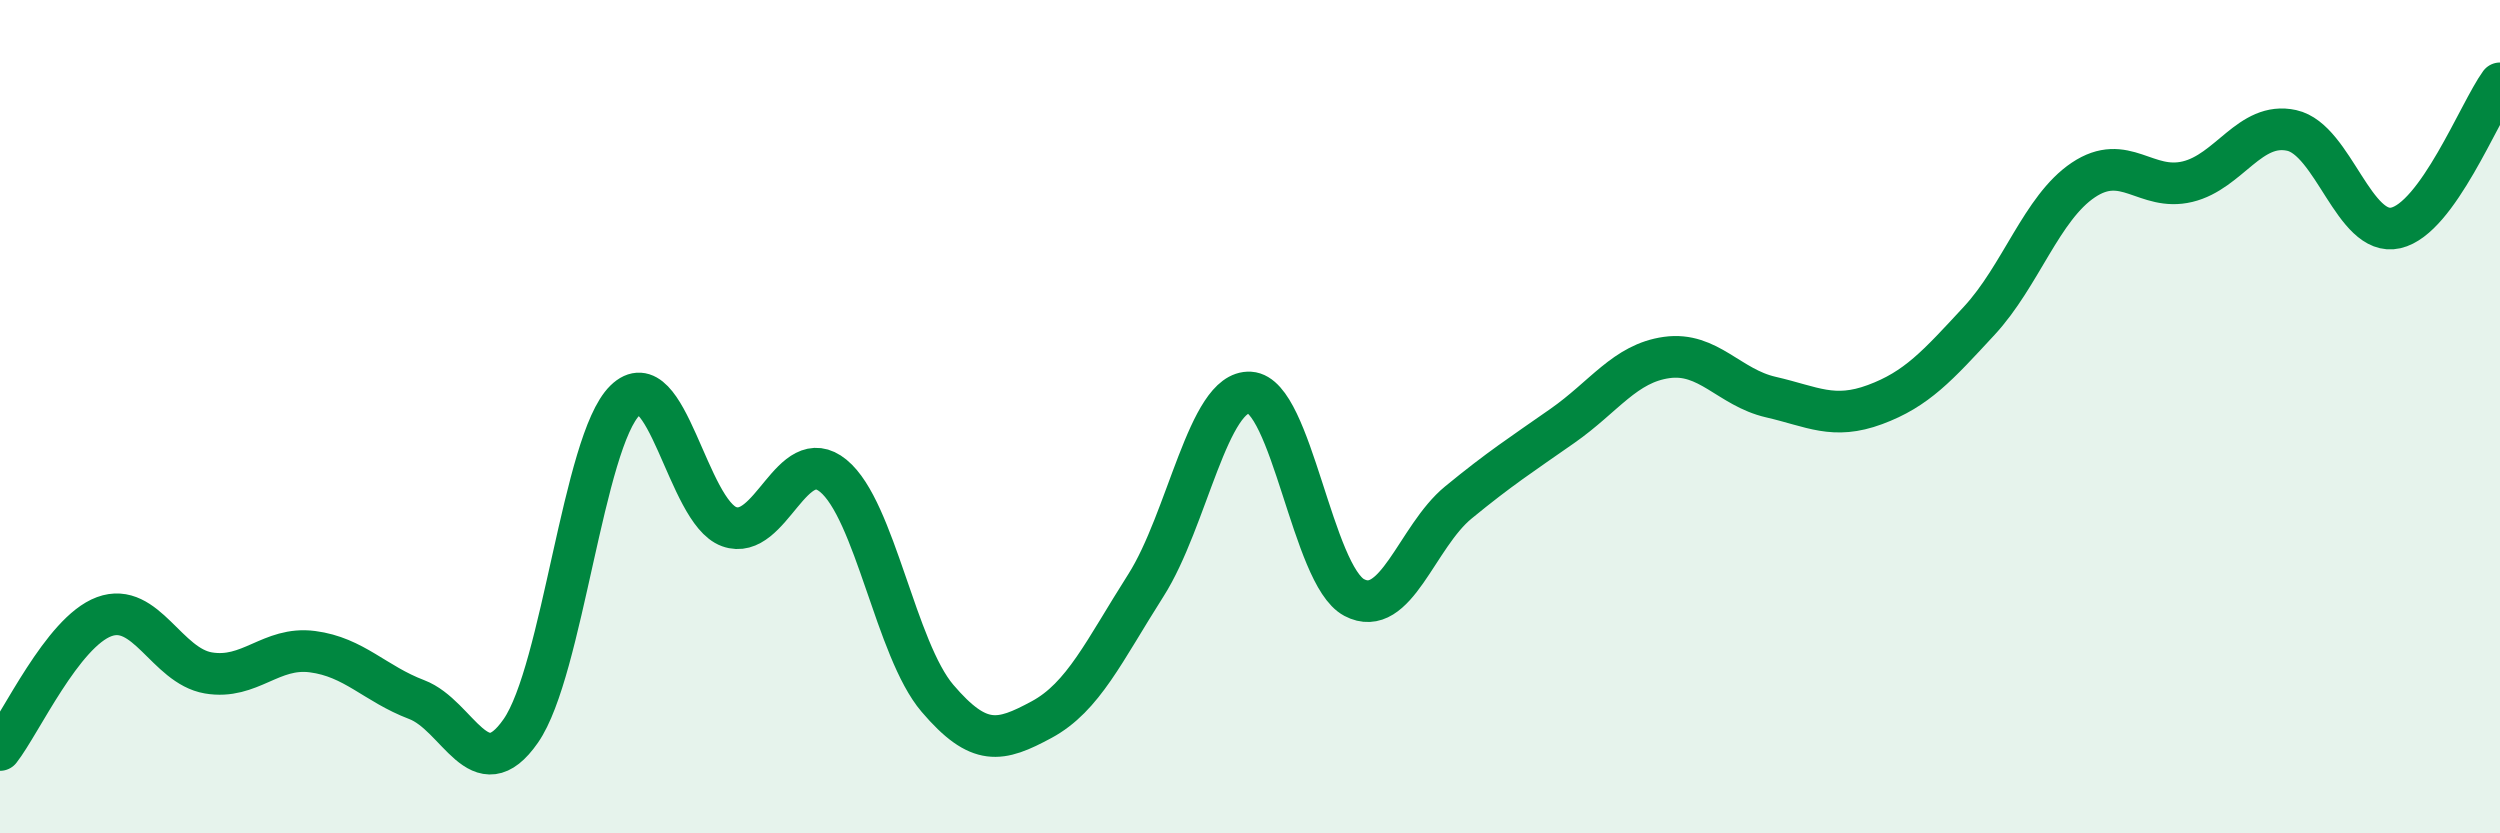
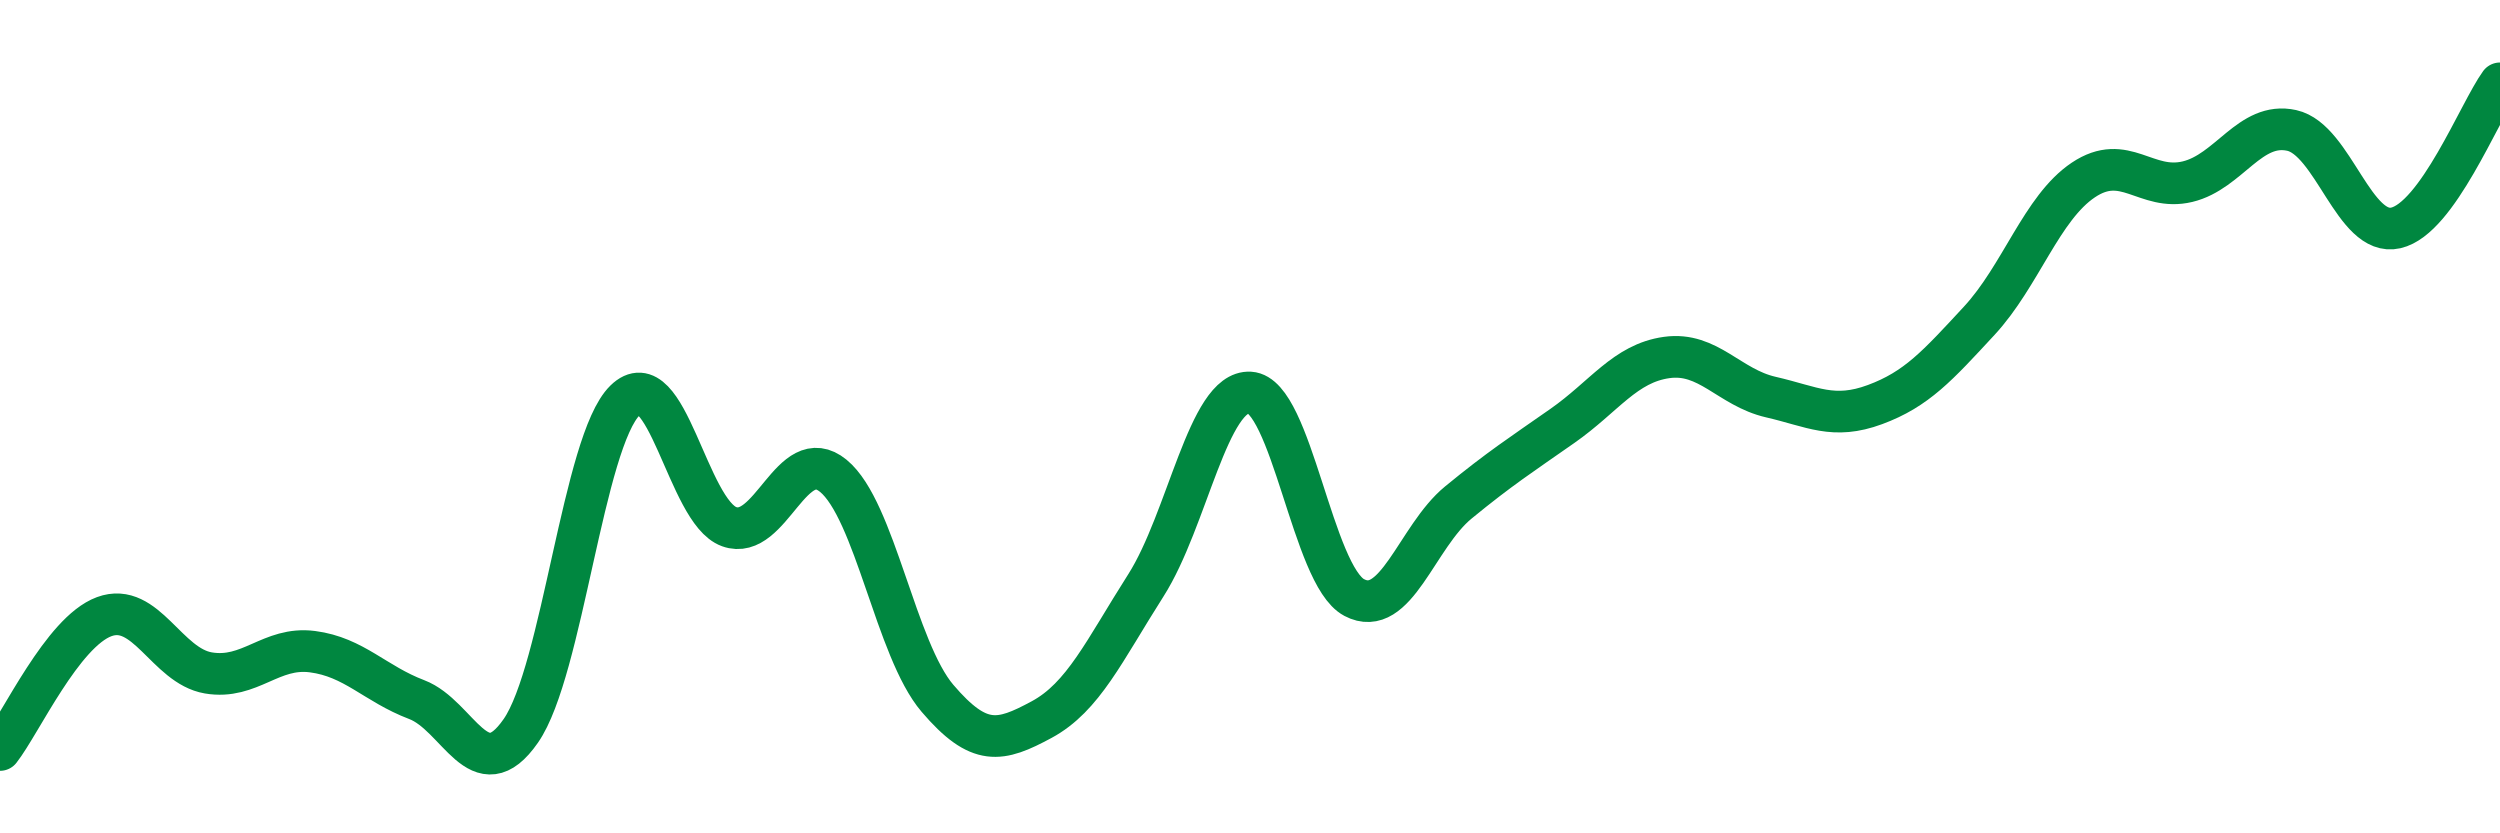
<svg xmlns="http://www.w3.org/2000/svg" width="60" height="20" viewBox="0 0 60 20">
-   <path d="M 0,18 C 0.5,17.36 1.5,15.17 2.5,14.8 C 3.5,14.43 4,15.98 5,16.15 C 6,16.32 6.5,15.51 7.5,15.64 C 8.5,15.77 9,16.41 10,16.79 C 11,17.17 11.5,18.98 12.5,17.54 C 13.5,16.1 14,10.59 15,9.61 C 16,8.63 16.5,12.28 17.5,12.64 C 18.5,13 19,10.6 20,11.42 C 21,12.24 21.5,15.59 22.5,16.76 C 23.5,17.93 24,17.81 25,17.27 C 26,16.73 26.5,15.62 27.5,14.05 C 28.5,12.48 29,9.36 30,9.42 C 31,9.48 31.5,13.81 32.5,14.34 C 33.5,14.87 34,12.88 35,12.06 C 36,11.24 36.5,10.92 37.5,10.22 C 38.5,9.52 39,8.72 40,8.58 C 41,8.44 41.5,9.3 42.5,9.53 C 43.5,9.76 44,10.08 45,9.71 C 46,9.34 46.5,8.78 47.5,7.7 C 48.5,6.62 49,4.99 50,4.32 C 51,3.65 51.5,4.6 52.5,4.36 C 53.5,4.12 54,2.91 55,3.13 C 56,3.35 56.5,5.7 57.5,5.47 C 58.5,5.24 59.5,2.69 60,2L60 20L0 20Z" fill="#008740" opacity="0.1" stroke-linecap="round" stroke-linejoin="round" />
  <path d="M 0,18 C 0.5,17.36 1.5,15.17 2.5,14.8 C 3.5,14.43 4,15.98 5,16.15 C 6,16.32 6.5,15.51 7.5,15.64 C 8.5,15.77 9,16.41 10,16.79 C 11,17.17 11.5,18.98 12.5,17.54 C 13.5,16.1 14,10.59 15,9.61 C 16,8.63 16.5,12.28 17.5,12.64 C 18.5,13 19,10.6 20,11.42 C 21,12.24 21.5,15.59 22.5,16.76 C 23.5,17.93 24,17.81 25,17.27 C 26,16.73 26.5,15.62 27.5,14.05 C 28.5,12.48 29,9.36 30,9.42 C 31,9.48 31.5,13.81 32.5,14.34 C 33.5,14.87 34,12.88 35,12.06 C 36,11.24 36.5,10.92 37.5,10.22 C 38.5,9.52 39,8.72 40,8.58 C 41,8.44 41.5,9.3 42.5,9.53 C 43.5,9.76 44,10.08 45,9.71 C 46,9.34 46.5,8.78 47.5,7.7 C 48.5,6.62 49,4.99 50,4.32 C 51,3.65 51.5,4.6 52.5,4.36 C 53.5,4.12 54,2.91 55,3.13 C 56,3.35 56.5,5.7 57.5,5.47 C 58.5,5.24 59.5,2.69 60,2" stroke="#008740" stroke-width="1" fill="none" stroke-linecap="round" stroke-linejoin="round" />
</svg>